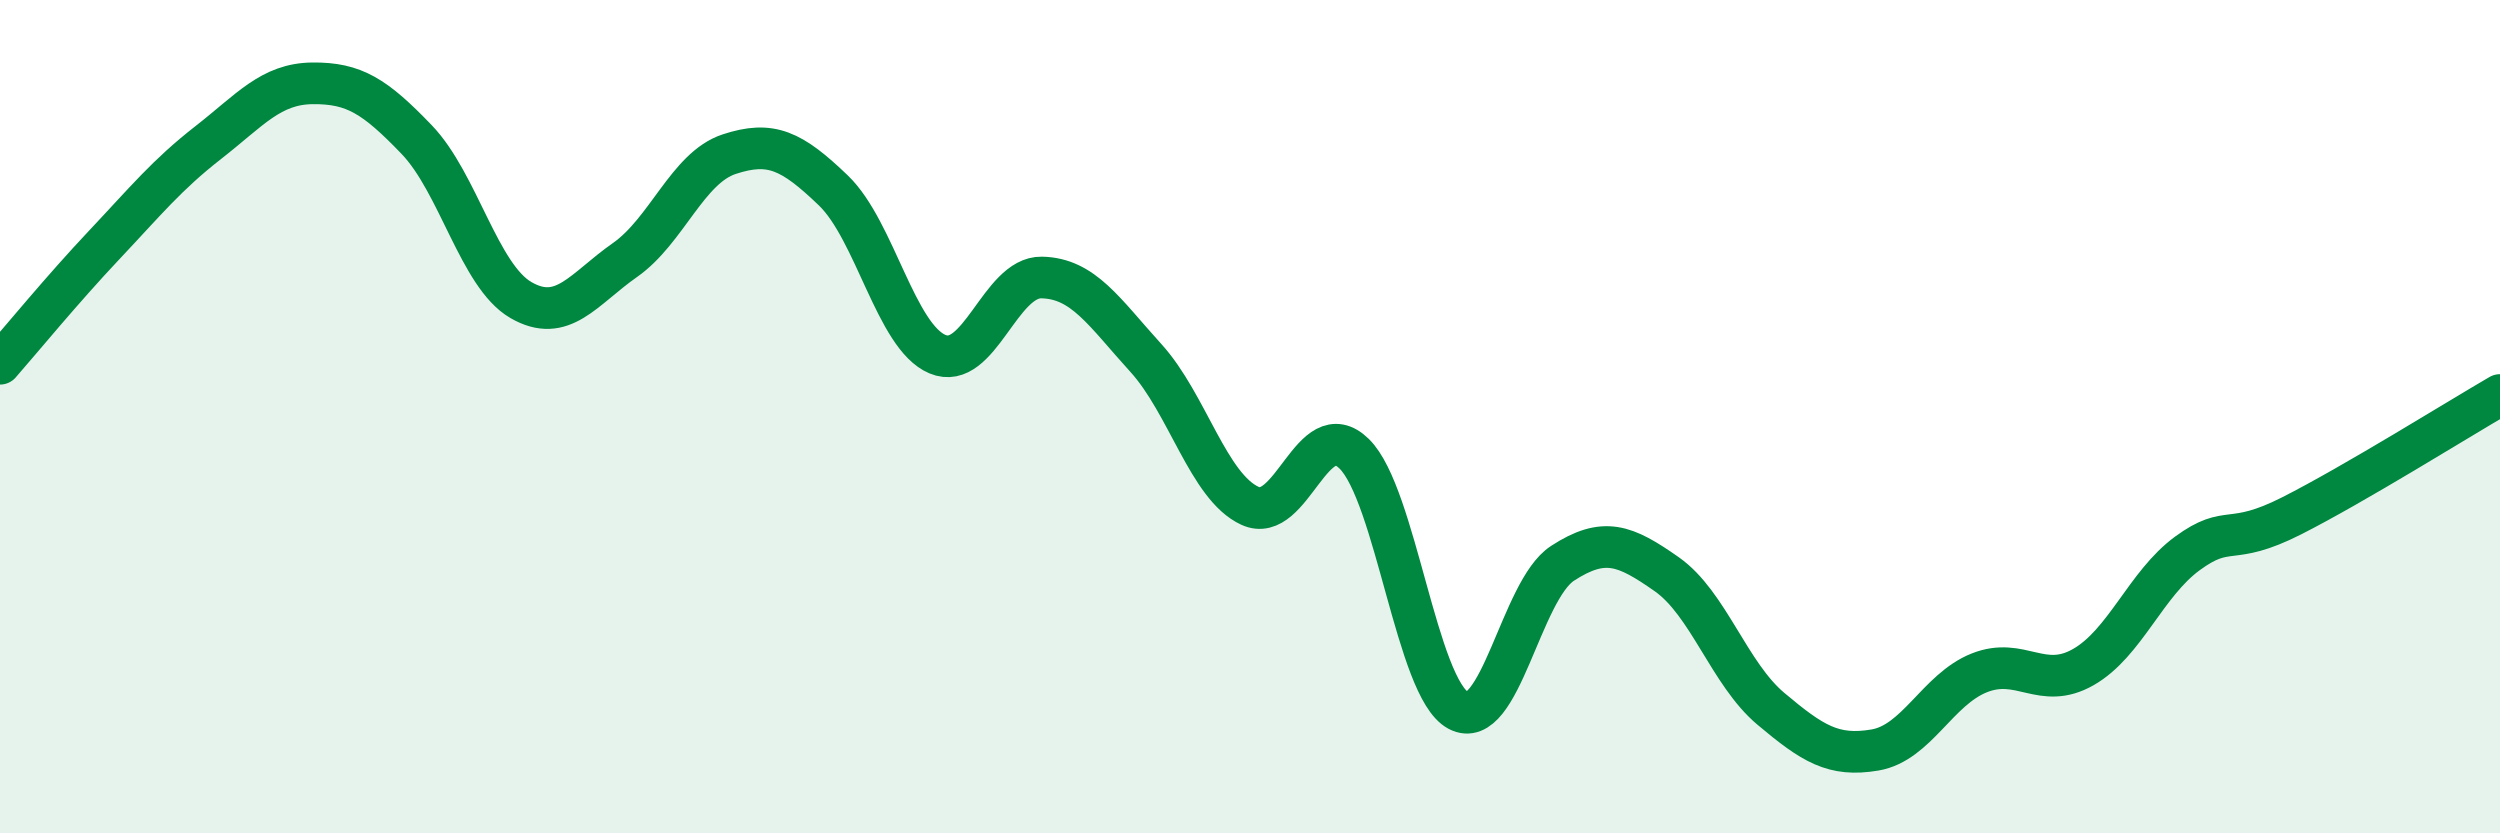
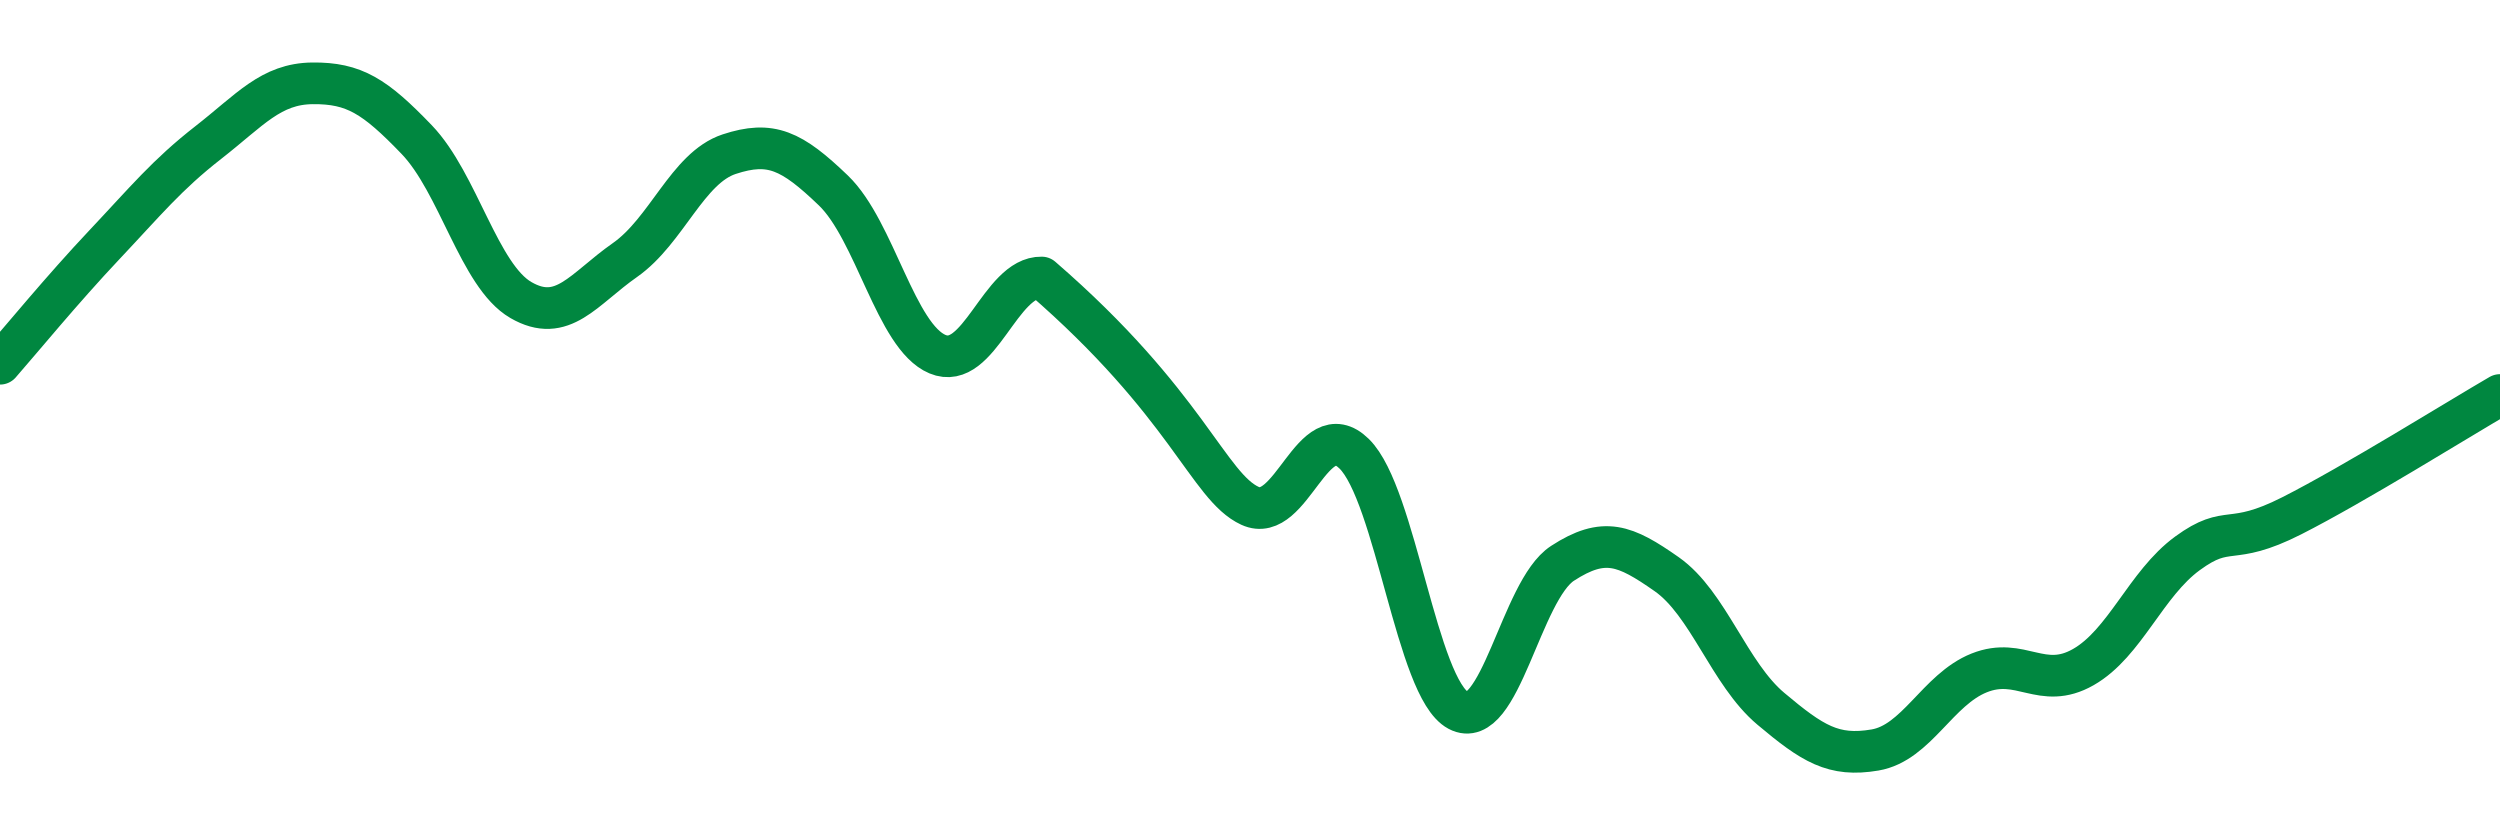
<svg xmlns="http://www.w3.org/2000/svg" width="60" height="20" viewBox="0 0 60 20">
-   <path d="M 0,8.73 C 0.5,8.16 1.5,6.94 2.5,5.88 C 3.5,4.82 4,4.2 5,3.42 C 6,2.64 6.5,2.01 7.5,2 C 8.5,1.99 9,2.31 10,3.35 C 11,4.39 11.5,6.62 12.5,7.2 C 13.5,7.78 14,6.94 15,6.24 C 16,5.54 16.5,4.03 17.5,3.7 C 18.5,3.37 19,3.61 20,4.57 C 21,5.53 21.5,8.08 22.5,8.5 C 23.5,8.92 24,6.64 25,6.66 C 26,6.68 26.5,7.49 27.5,8.59 C 28.5,9.69 29,11.68 30,12.14 C 31,12.6 31.5,9.91 32.5,10.89 C 33.5,11.87 34,16.52 35,17.05 C 36,17.58 36.5,14.17 37.5,13.52 C 38.5,12.87 39,13.08 40,13.78 C 41,14.48 41.5,16.17 42.5,17.01 C 43.5,17.85 44,18.17 45,18 C 46,17.83 46.5,16.55 47.5,16.15 C 48.5,15.75 49,16.58 50,16.01 C 51,15.44 51.5,14.01 52.5,13.28 C 53.5,12.55 53.5,13.14 55,12.38 C 56.5,11.62 59,10.06 60,9.48L60 20L0 20Z" fill="#008740" opacity="0.1" stroke-linecap="round" stroke-linejoin="round" />
-   <path d="M 0,8.73 C 0.5,8.16 1.5,6.94 2.5,5.88 C 3.5,4.82 4,4.2 5,3.42 C 6,2.64 6.5,2.01 7.5,2 C 8.5,1.99 9,2.31 10,3.35 C 11,4.39 11.5,6.62 12.5,7.2 C 13.5,7.78 14,6.94 15,6.24 C 16,5.54 16.5,4.03 17.5,3.7 C 18.5,3.37 19,3.61 20,4.57 C 21,5.53 21.5,8.08 22.5,8.5 C 23.5,8.92 24,6.64 25,6.66 C 26,6.68 26.5,7.49 27.5,8.59 C 28.5,9.69 29,11.68 30,12.14 C 31,12.6 31.5,9.91 32.5,10.89 C 33.5,11.87 34,16.52 35,17.05 C 36,17.58 36.5,14.17 37.5,13.52 C 38.5,12.87 39,13.08 40,13.78 C 41,14.48 41.5,16.17 42.5,17.01 C 43.5,17.85 44,18.17 45,18 C 46,17.83 46.5,16.55 47.5,16.15 C 48.5,15.75 49,16.58 50,16.01 C 51,15.44 51.5,14.01 52.5,13.28 C 53.5,12.55 53.5,13.14 55,12.38 C 56.5,11.62 59,10.06 60,9.48" stroke="#008740" stroke-width="1" fill="none" stroke-linecap="round" stroke-linejoin="round" />
+   <path d="M 0,8.73 C 0.5,8.16 1.5,6.94 2.5,5.88 C 3.5,4.82 4,4.2 5,3.42 C 6,2.64 6.5,2.01 7.5,2 C 8.5,1.99 9,2.31 10,3.35 C 11,4.39 11.5,6.62 12.5,7.2 C 13.5,7.78 14,6.94 15,6.24 C 16,5.54 16.5,4.03 17.5,3.7 C 18.5,3.37 19,3.61 20,4.57 C 21,5.53 21.5,8.08 22.5,8.5 C 23.5,8.92 24,6.64 25,6.66 C 28.5,9.69 29,11.68 30,12.14 C 31,12.6 31.5,9.91 32.5,10.89 C 33.5,11.87 34,16.52 35,17.05 C 36,17.58 36.5,14.17 37.5,13.52 C 38.5,12.87 39,13.08 40,13.78 C 41,14.48 41.5,16.17 42.5,17.01 C 43.5,17.85 44,18.17 45,18 C 46,17.83 46.5,16.55 47.5,16.15 C 48.5,15.75 49,16.58 50,16.01 C 51,15.44 51.5,14.01 52.5,13.28 C 53.5,12.55 53.5,13.14 55,12.38 C 56.5,11.62 59,10.06 60,9.48" stroke="#008740" stroke-width="1" fill="none" stroke-linecap="round" stroke-linejoin="round" />
</svg>